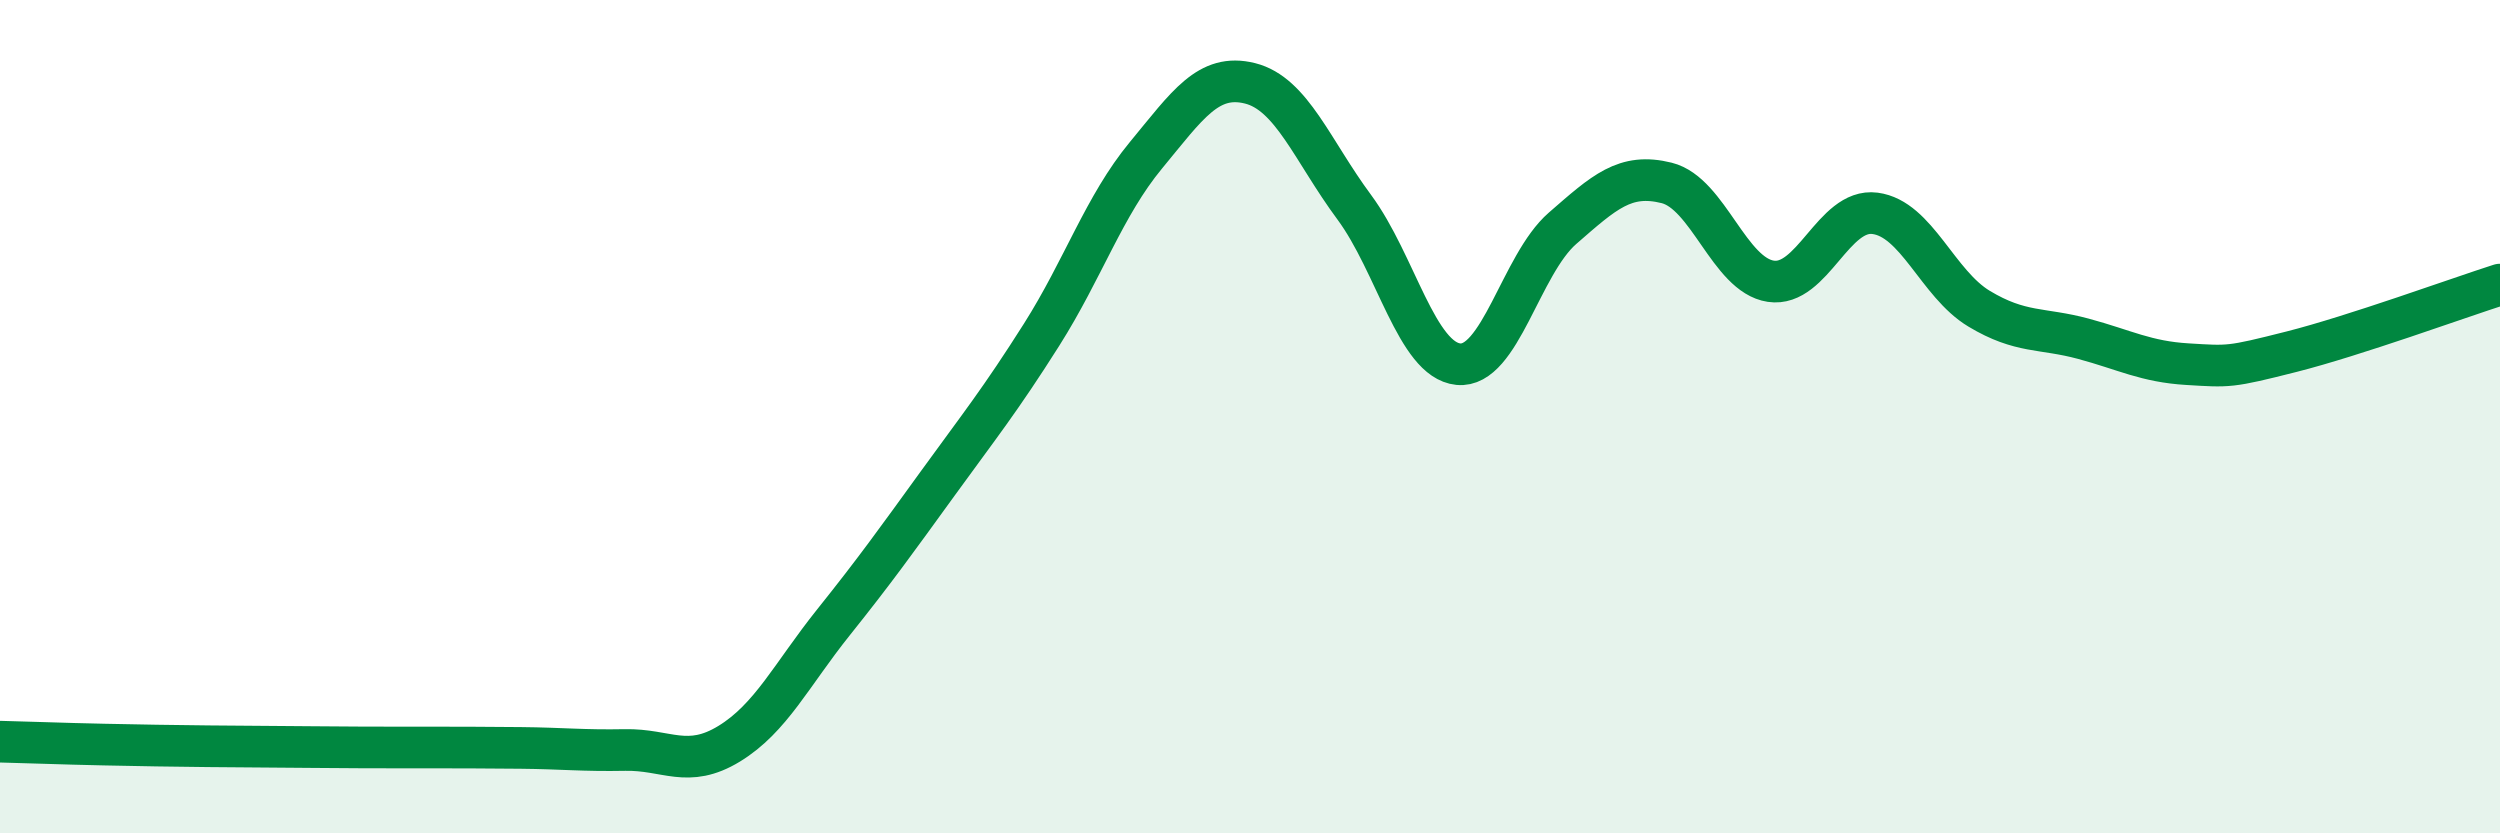
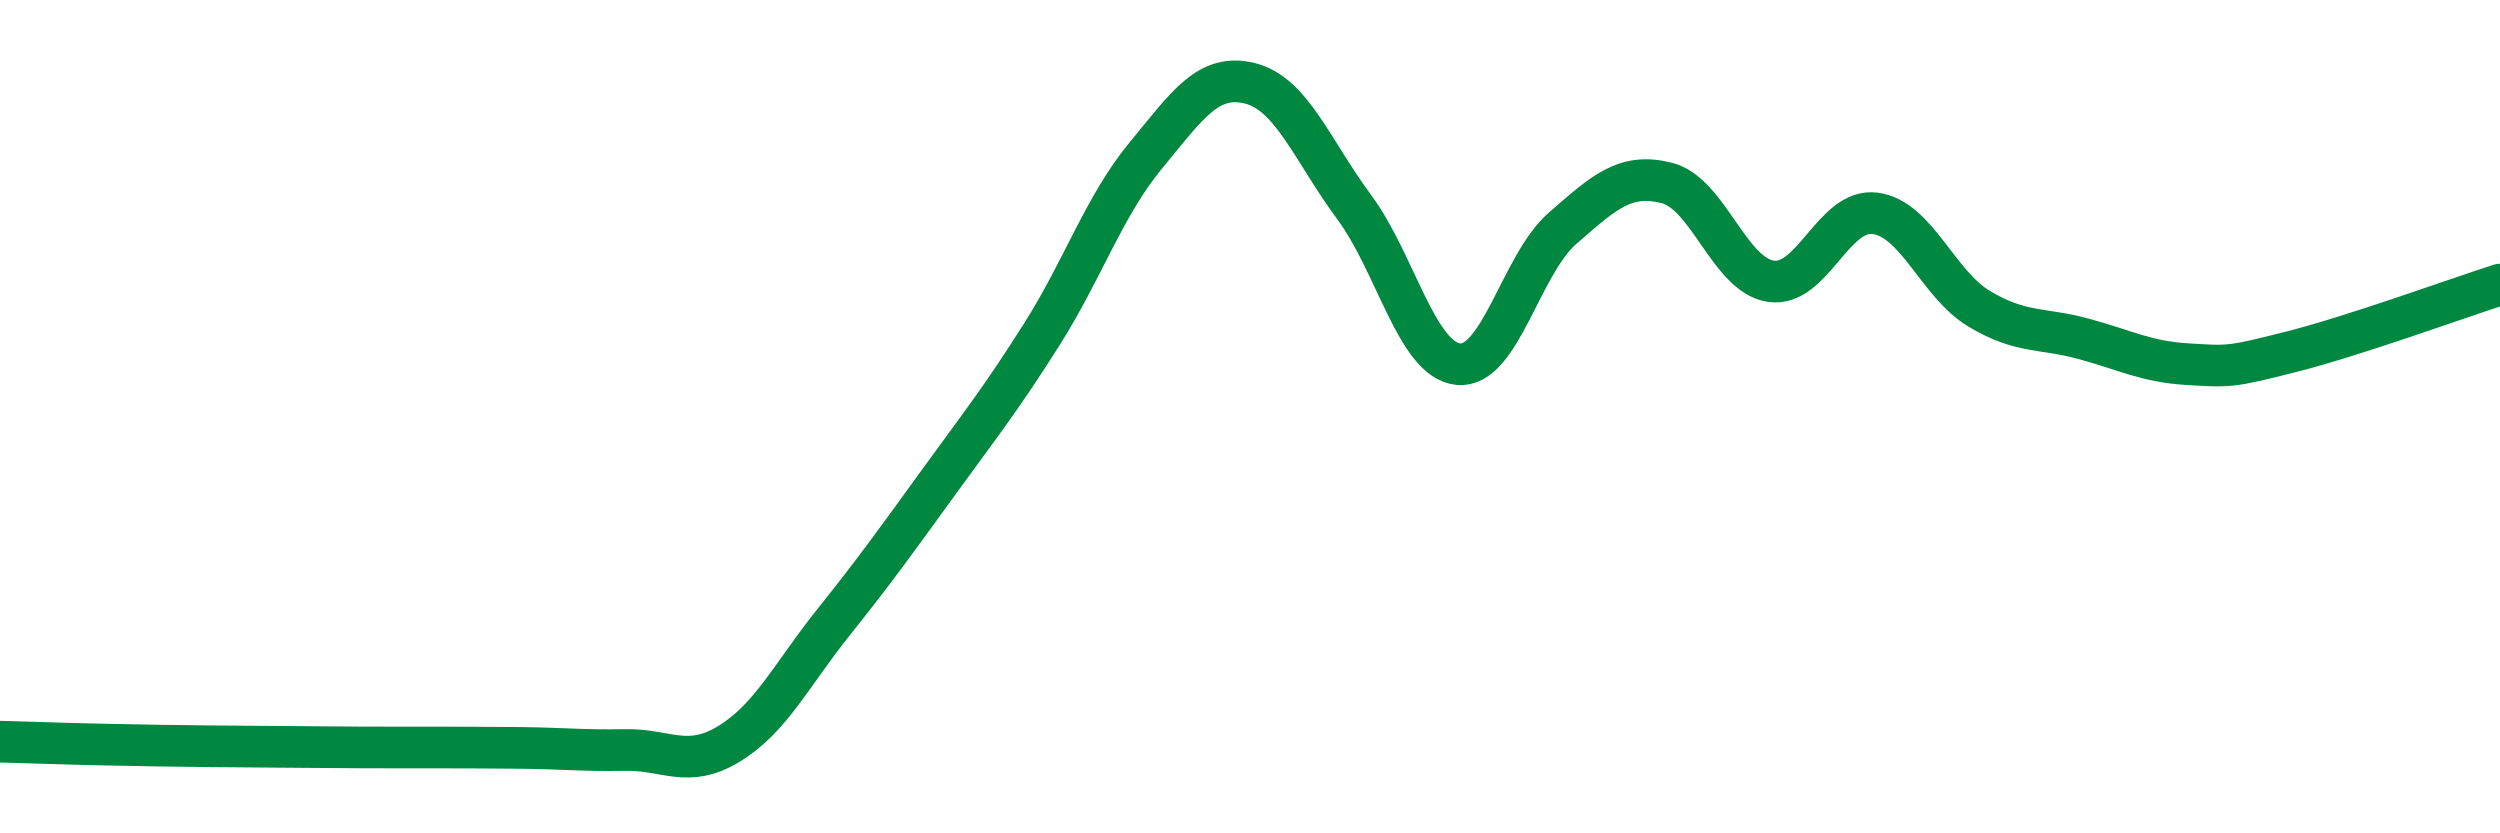
<svg xmlns="http://www.w3.org/2000/svg" width="60" height="20" viewBox="0 0 60 20">
-   <path d="M 0,17.8 C 0.5,17.81 1.5,17.85 2.5,17.87 C 3.5,17.89 4,17.9 5,17.91 C 6,17.92 6.5,17.92 7.5,17.93 C 8.5,17.94 9,17.94 10,17.94 C 11,17.94 11.5,17.94 12.5,17.95 C 13.5,17.96 14,18.02 15,18 C 16,17.98 16.5,18.46 17.5,17.85 C 18.5,17.24 19,16.19 20,14.94 C 21,13.69 21.5,12.99 22.5,11.61 C 23.5,10.23 24,9.61 25,8.03 C 26,6.45 26.5,4.94 27.5,3.73 C 28.5,2.52 29,1.75 30,2 C 31,2.25 31.5,3.62 32.5,4.97 C 33.5,6.32 34,8.64 35,8.74 C 36,8.84 36.5,6.35 37.5,5.48 C 38.5,4.61 39,4.14 40,4.39 C 41,4.64 41.5,6.6 42.5,6.75 C 43.5,6.9 44,4.99 45,5.12 C 46,5.25 46.5,6.81 47.5,7.41 C 48.5,8.01 49,7.86 50,8.13 C 51,8.4 51.5,8.68 52.5,8.74 C 53.5,8.8 53.5,8.82 55,8.44 C 56.5,8.06 59,7.15 60,6.83L60 20L0 20Z" fill="#008740" opacity="0.1" stroke-linecap="round" stroke-linejoin="round" />
  <path d="M 0,17.8 C 0.5,17.81 1.5,17.85 2.5,17.87 C 3.5,17.89 4,17.9 5,17.91 C 6,17.92 6.5,17.92 7.5,17.93 C 8.5,17.94 9,17.94 10,17.94 C 11,17.94 11.5,17.94 12.5,17.95 C 13.5,17.96 14,18.02 15,18 C 16,17.98 16.5,18.46 17.5,17.85 C 18.5,17.24 19,16.19 20,14.94 C 21,13.69 21.5,12.99 22.5,11.61 C 23.5,10.23 24,9.61 25,8.03 C 26,6.45 26.5,4.94 27.5,3.73 C 28.5,2.52 29,1.75 30,2 C 31,2.25 31.5,3.62 32.5,4.97 C 33.5,6.32 34,8.64 35,8.74 C 36,8.84 36.5,6.35 37.5,5.48 C 38.5,4.61 39,4.14 40,4.39 C 41,4.64 41.5,6.6 42.5,6.75 C 43.5,6.9 44,4.99 45,5.12 C 46,5.25 46.5,6.81 47.5,7.41 C 48.5,8.01 49,7.86 50,8.13 C 51,8.4 51.5,8.68 52.5,8.74 C 53.5,8.8 53.5,8.82 55,8.44 C 56.5,8.06 59,7.15 60,6.83" stroke="#008740" stroke-width="1" fill="none" stroke-linecap="round" stroke-linejoin="round" />
</svg>